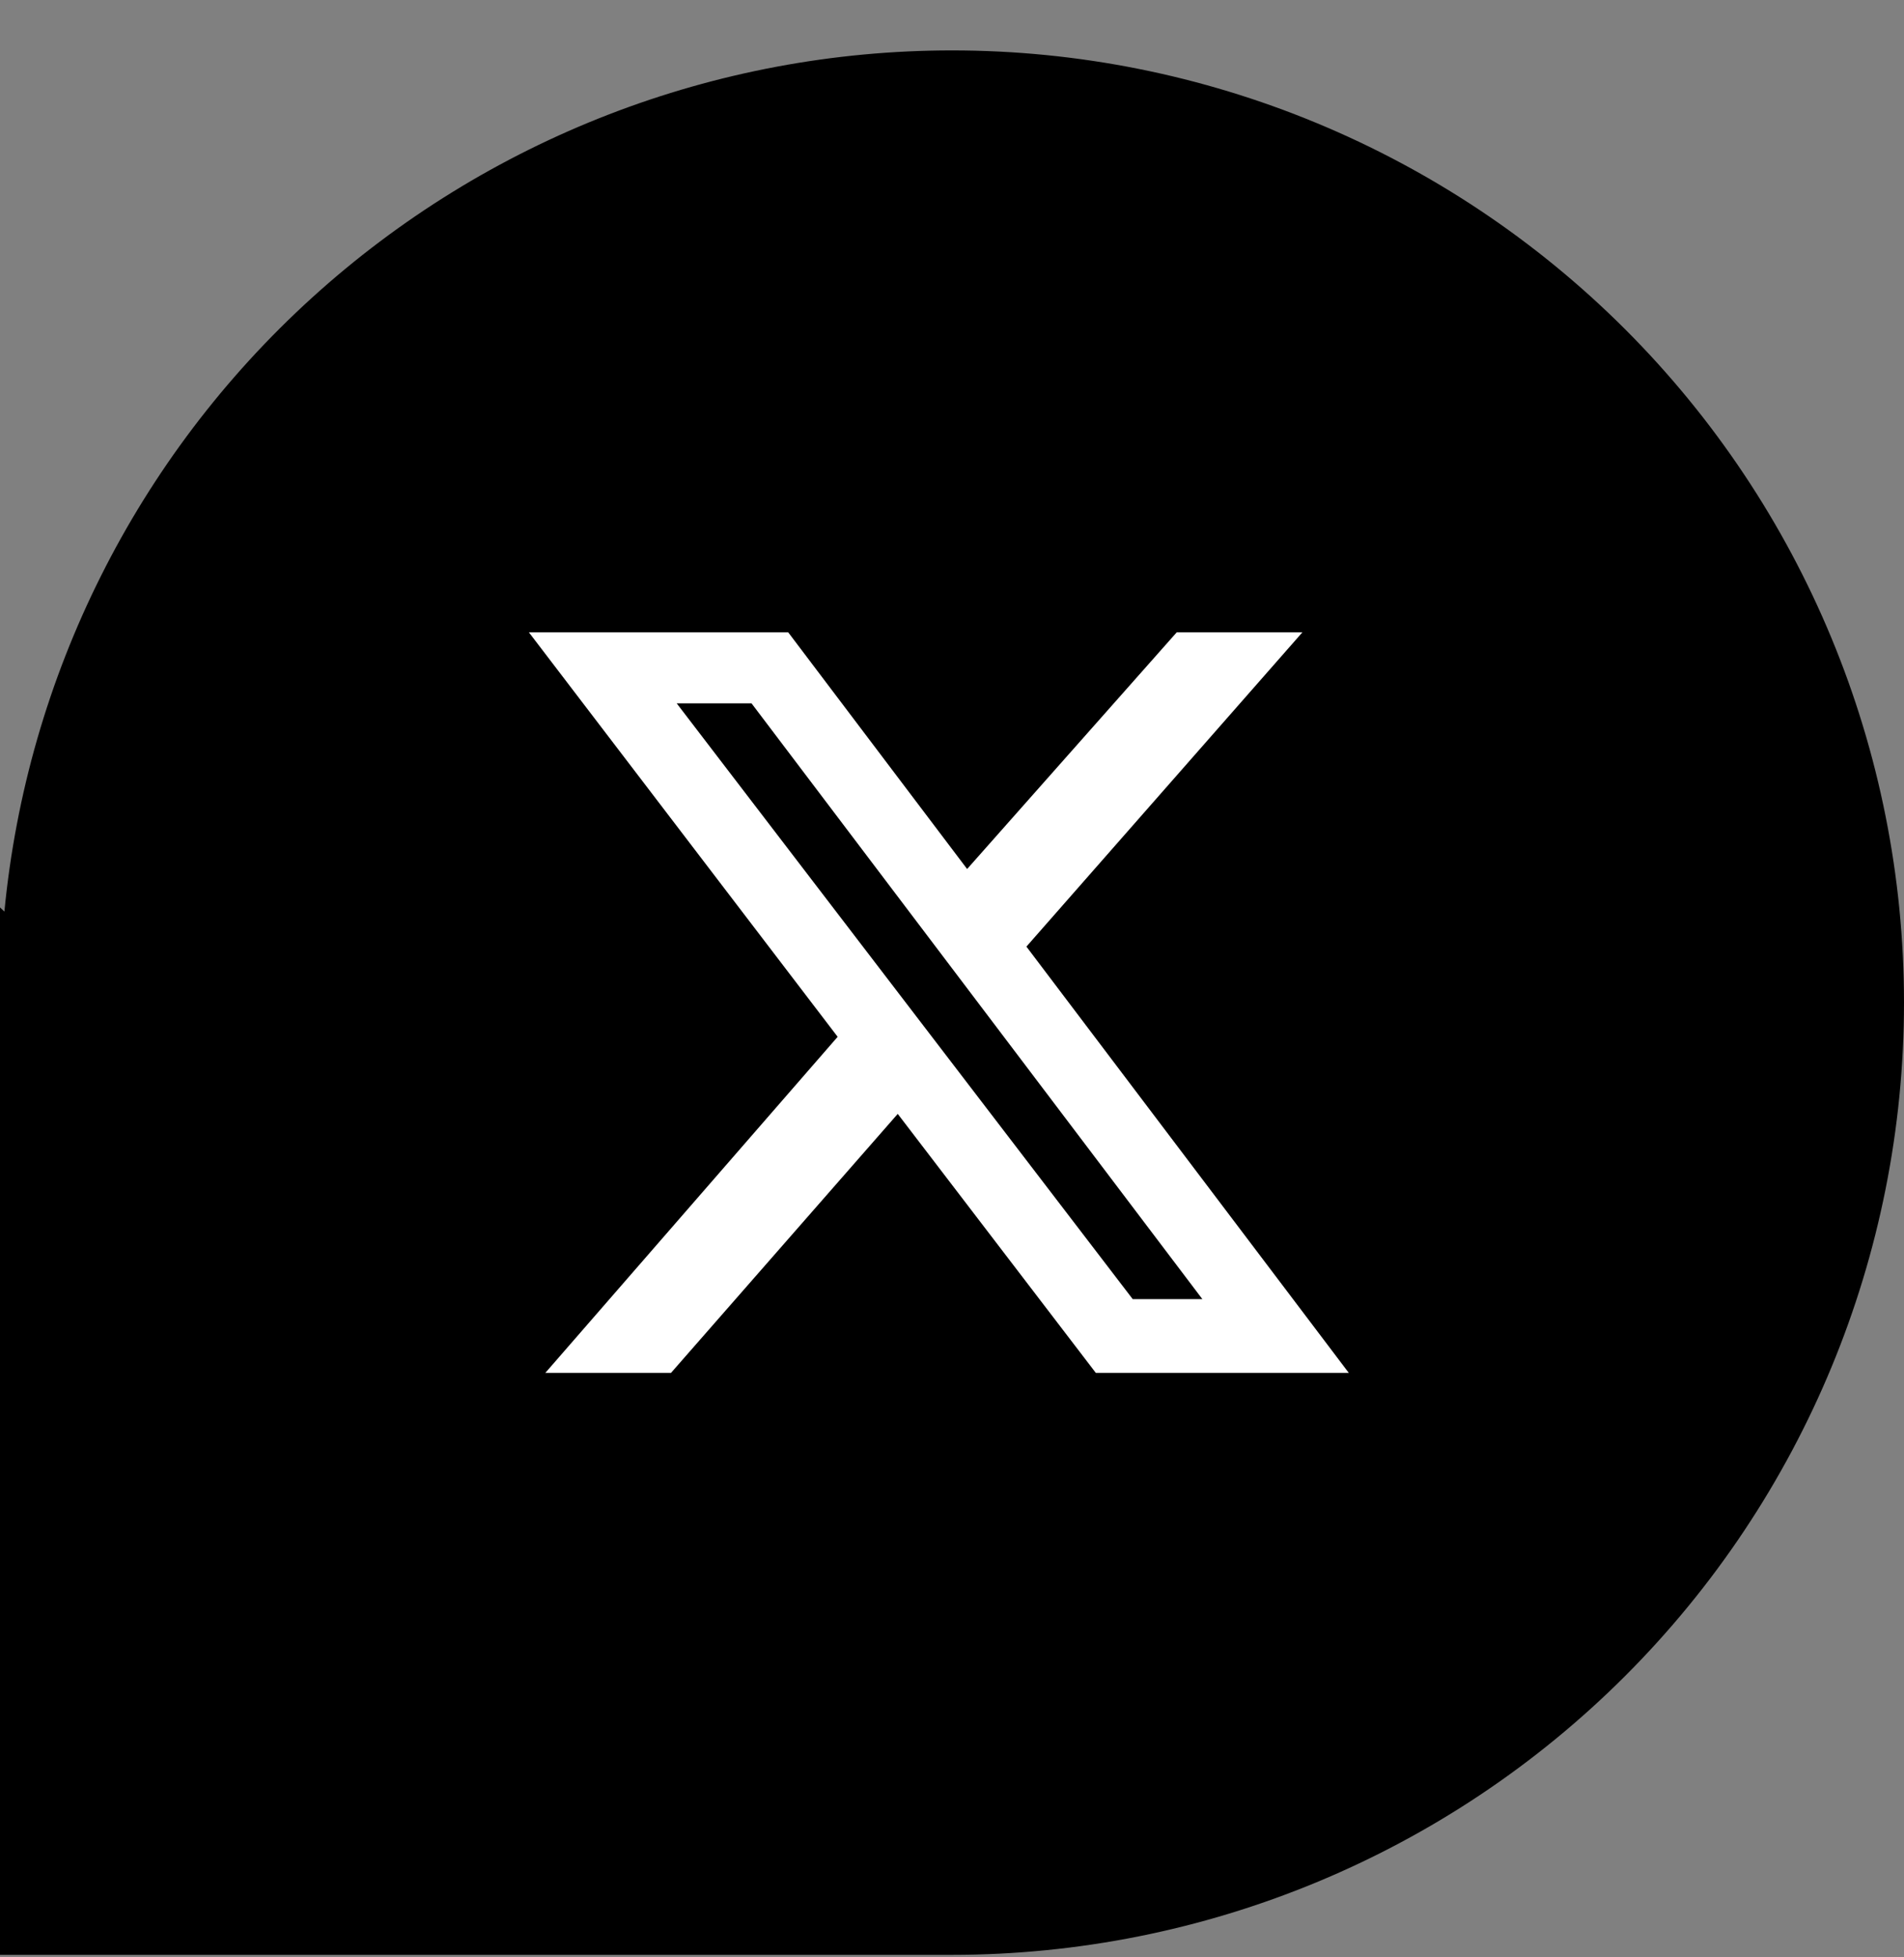
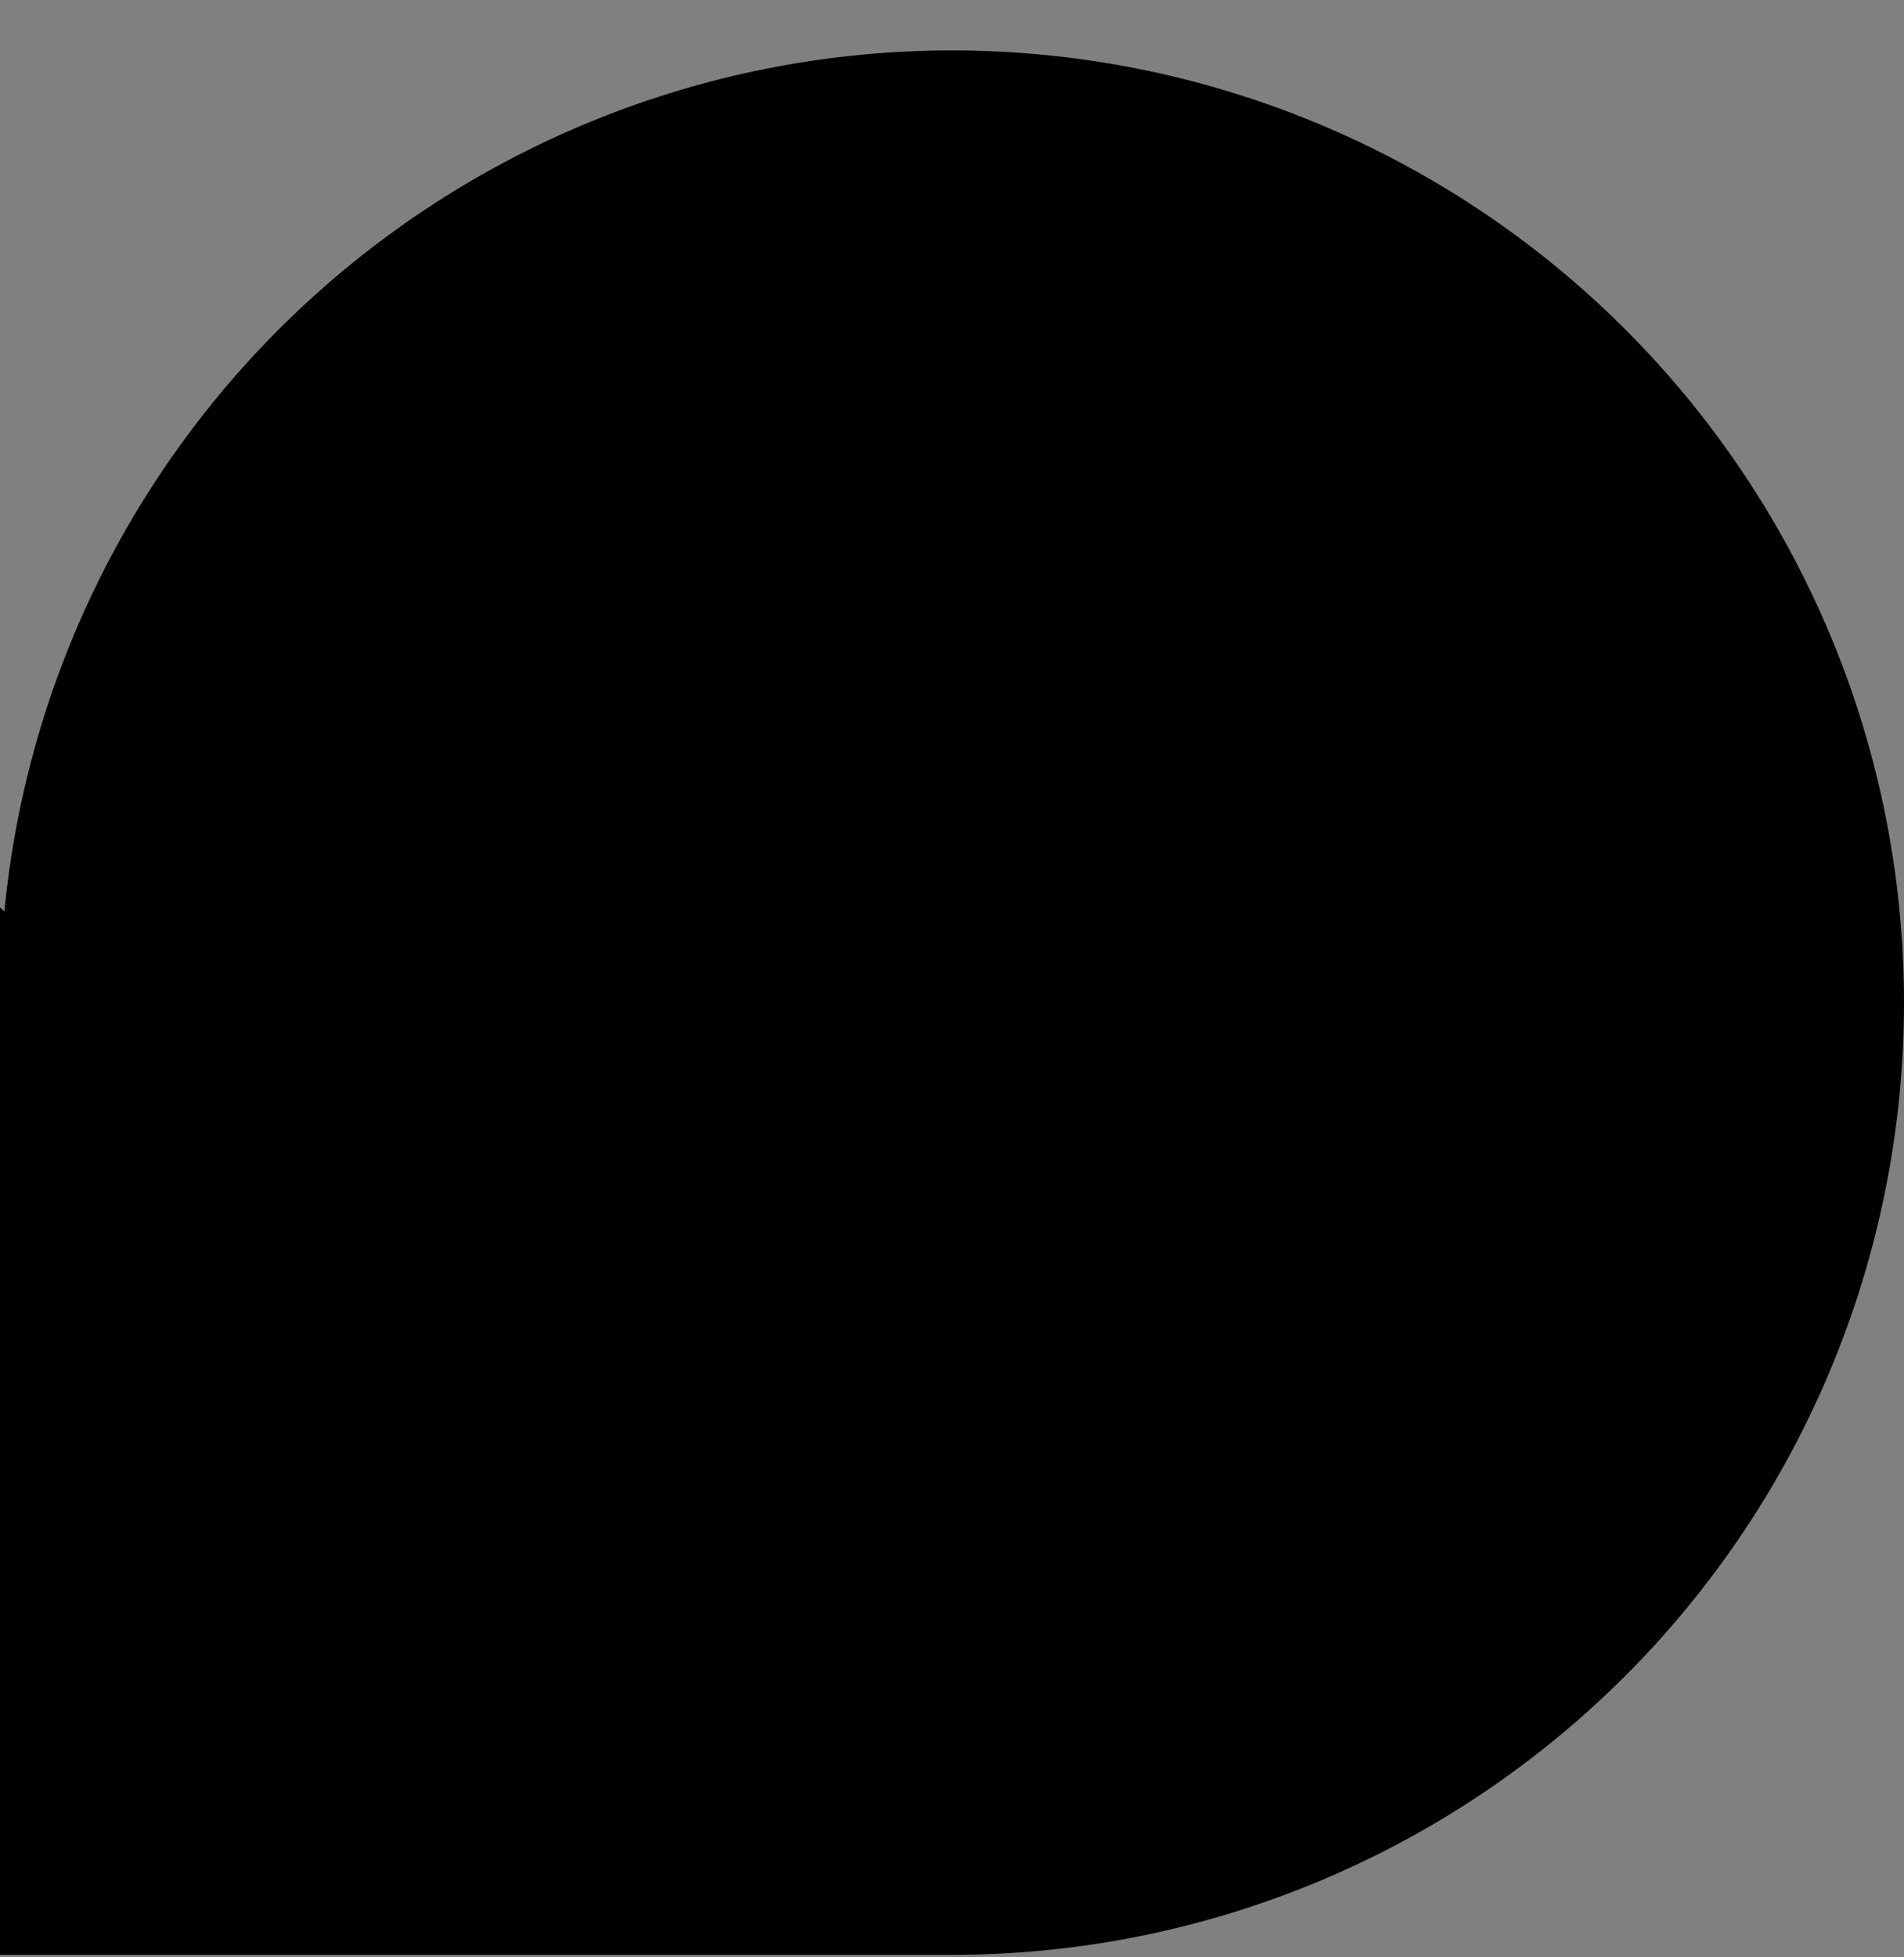
<svg xmlns="http://www.w3.org/2000/svg" width="36" height="37" viewBox="0 0 36 37" fill="none">
  <rect x="0" y="0" width="36" height="37" fill="#808080" stroke="none" />
  <path d="M18 0.953C13.524 0.953 9.209 2.621 5.896 5.631C2.583 8.641 0.511 12.777 0.083 17.232L0 17.153V18.953V36.953H18C22.774 36.953 27.352 35.057 30.728 31.681C34.104 28.305 36 23.727 36 18.953C36 14.179 34.104 9.601 30.728 6.225C27.352 2.85 22.774 0.953 18 0.953Z" fill="black" />
-   <path d="M22.249 11.953H24.625L19.407 17.894L25.503 25.953H20.72L16.974 21.056L12.686 25.953H10.31L15.838 19.599L10 11.953H14.903L18.286 16.427L22.249 11.953ZM21.417 24.558H22.734L14.21 13.296H12.795L21.417 24.558Z" fill="white" />
</svg>